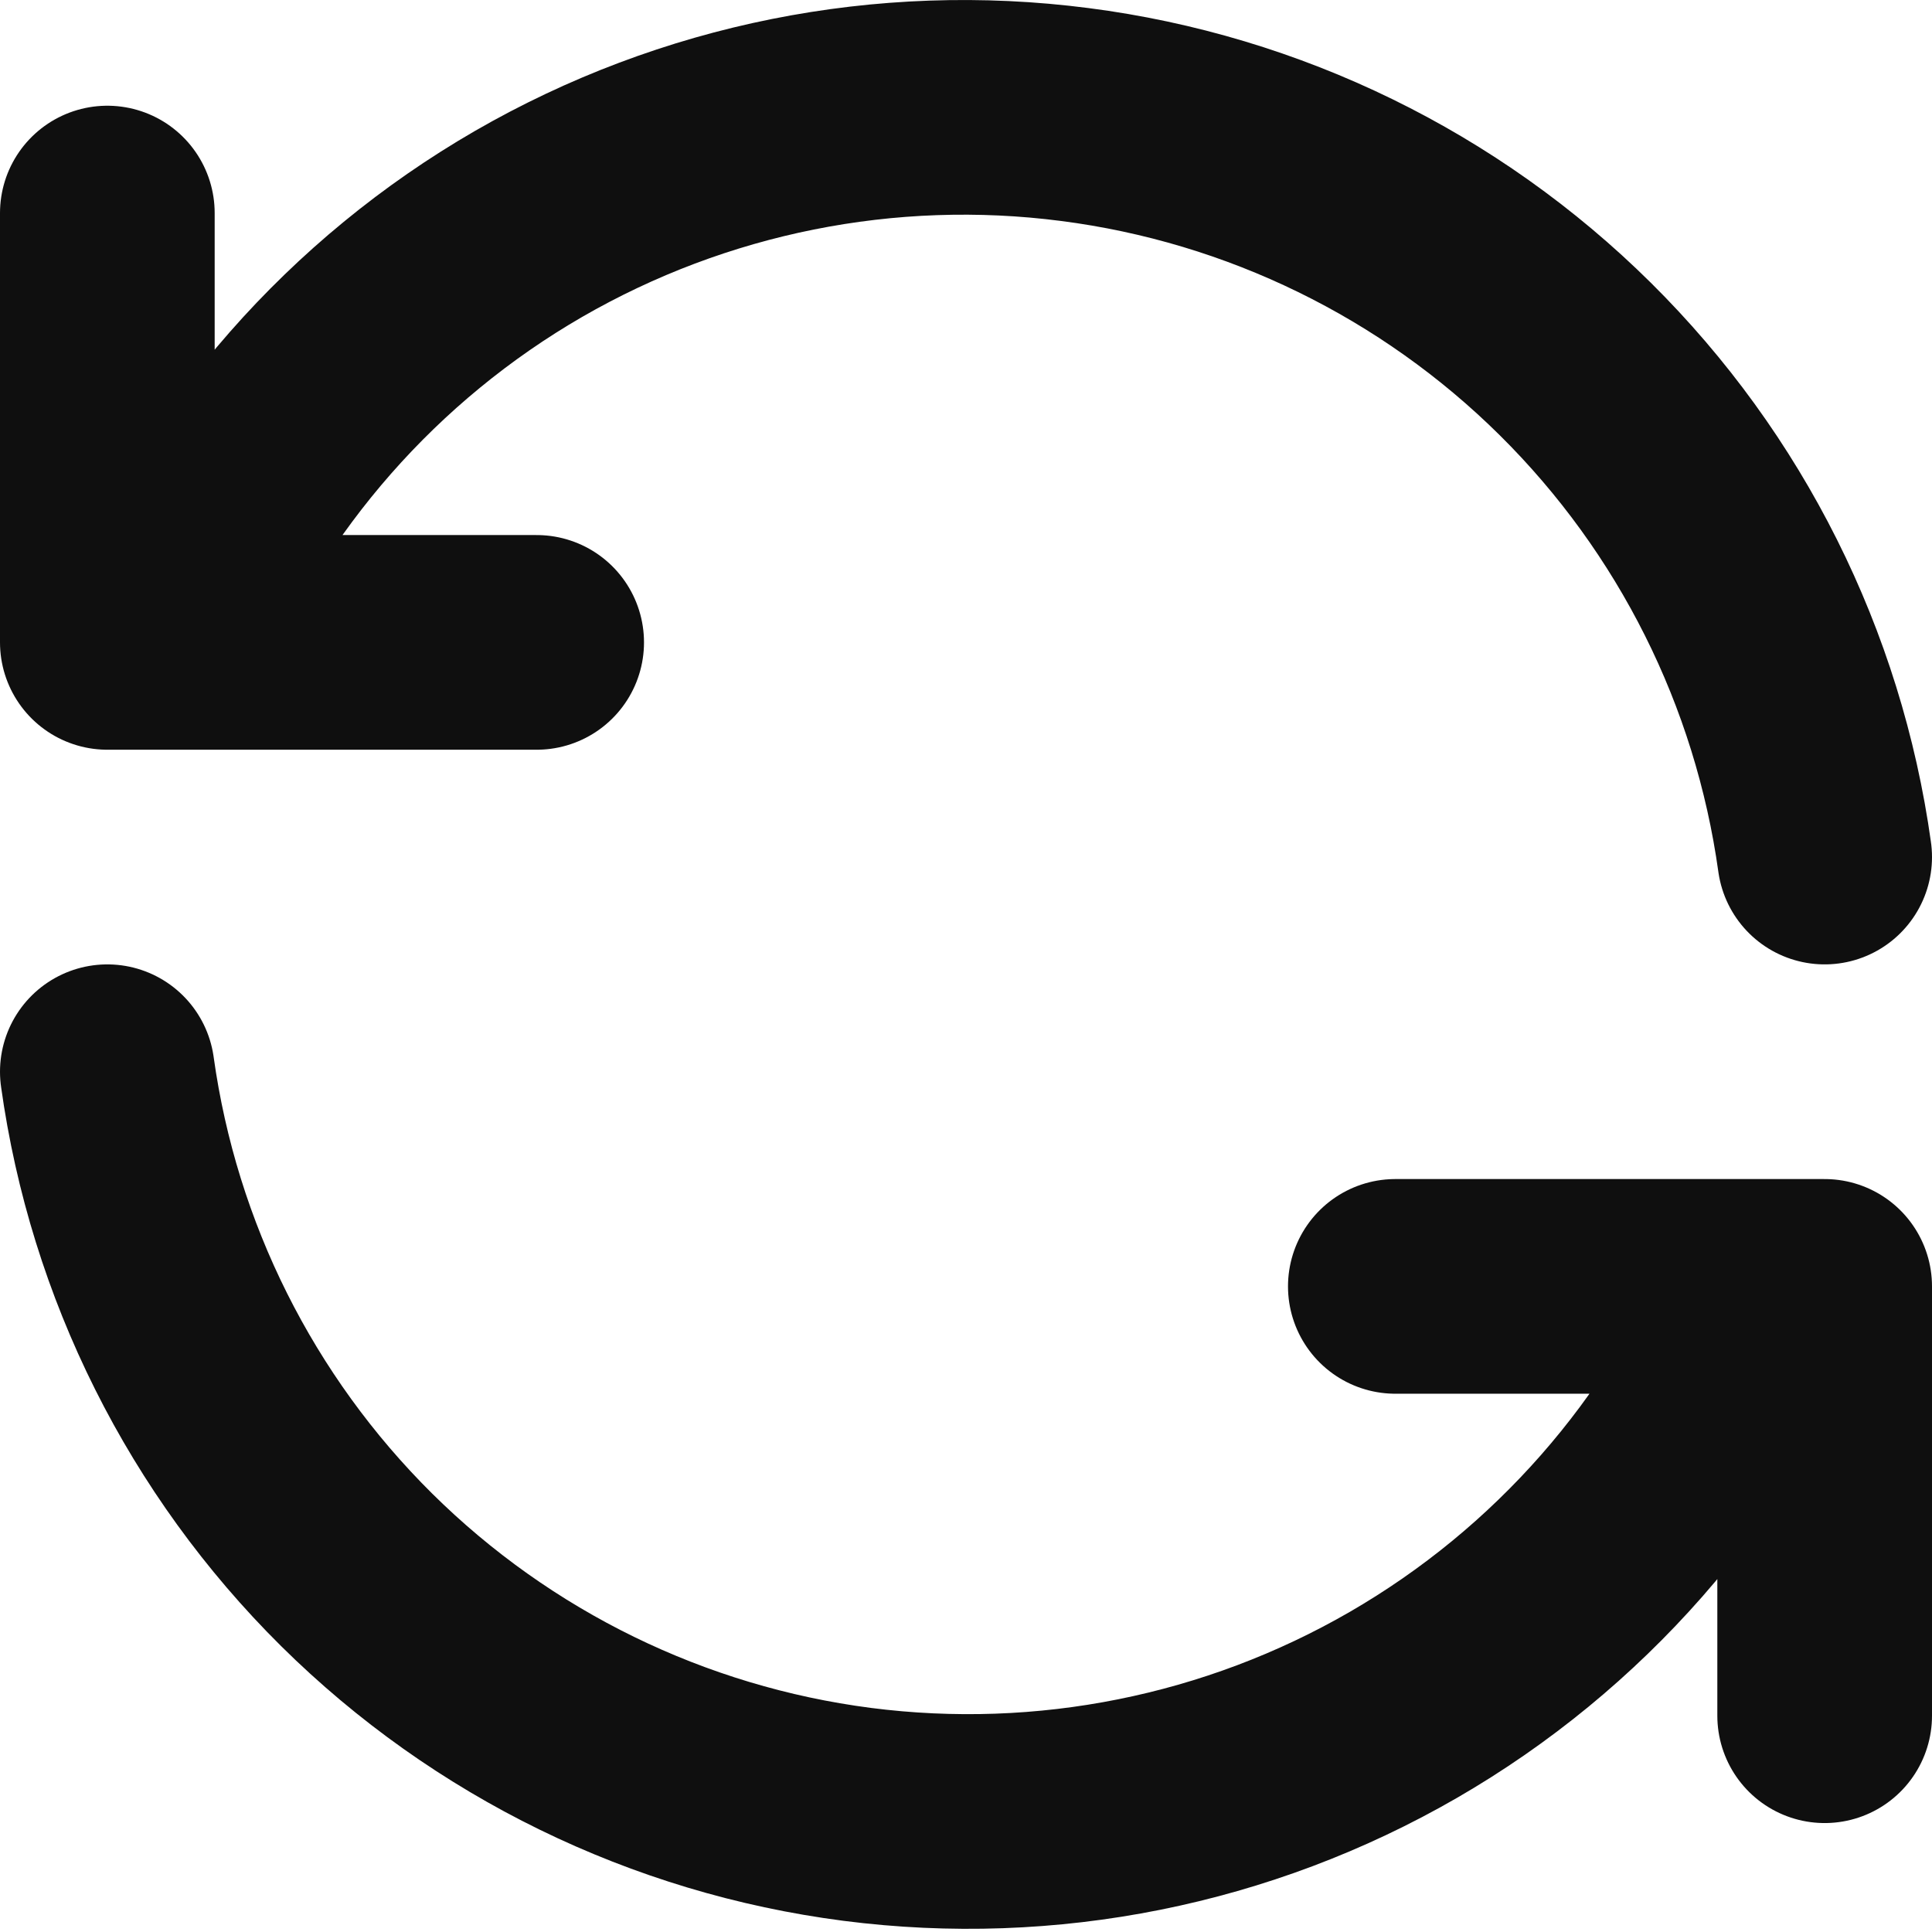
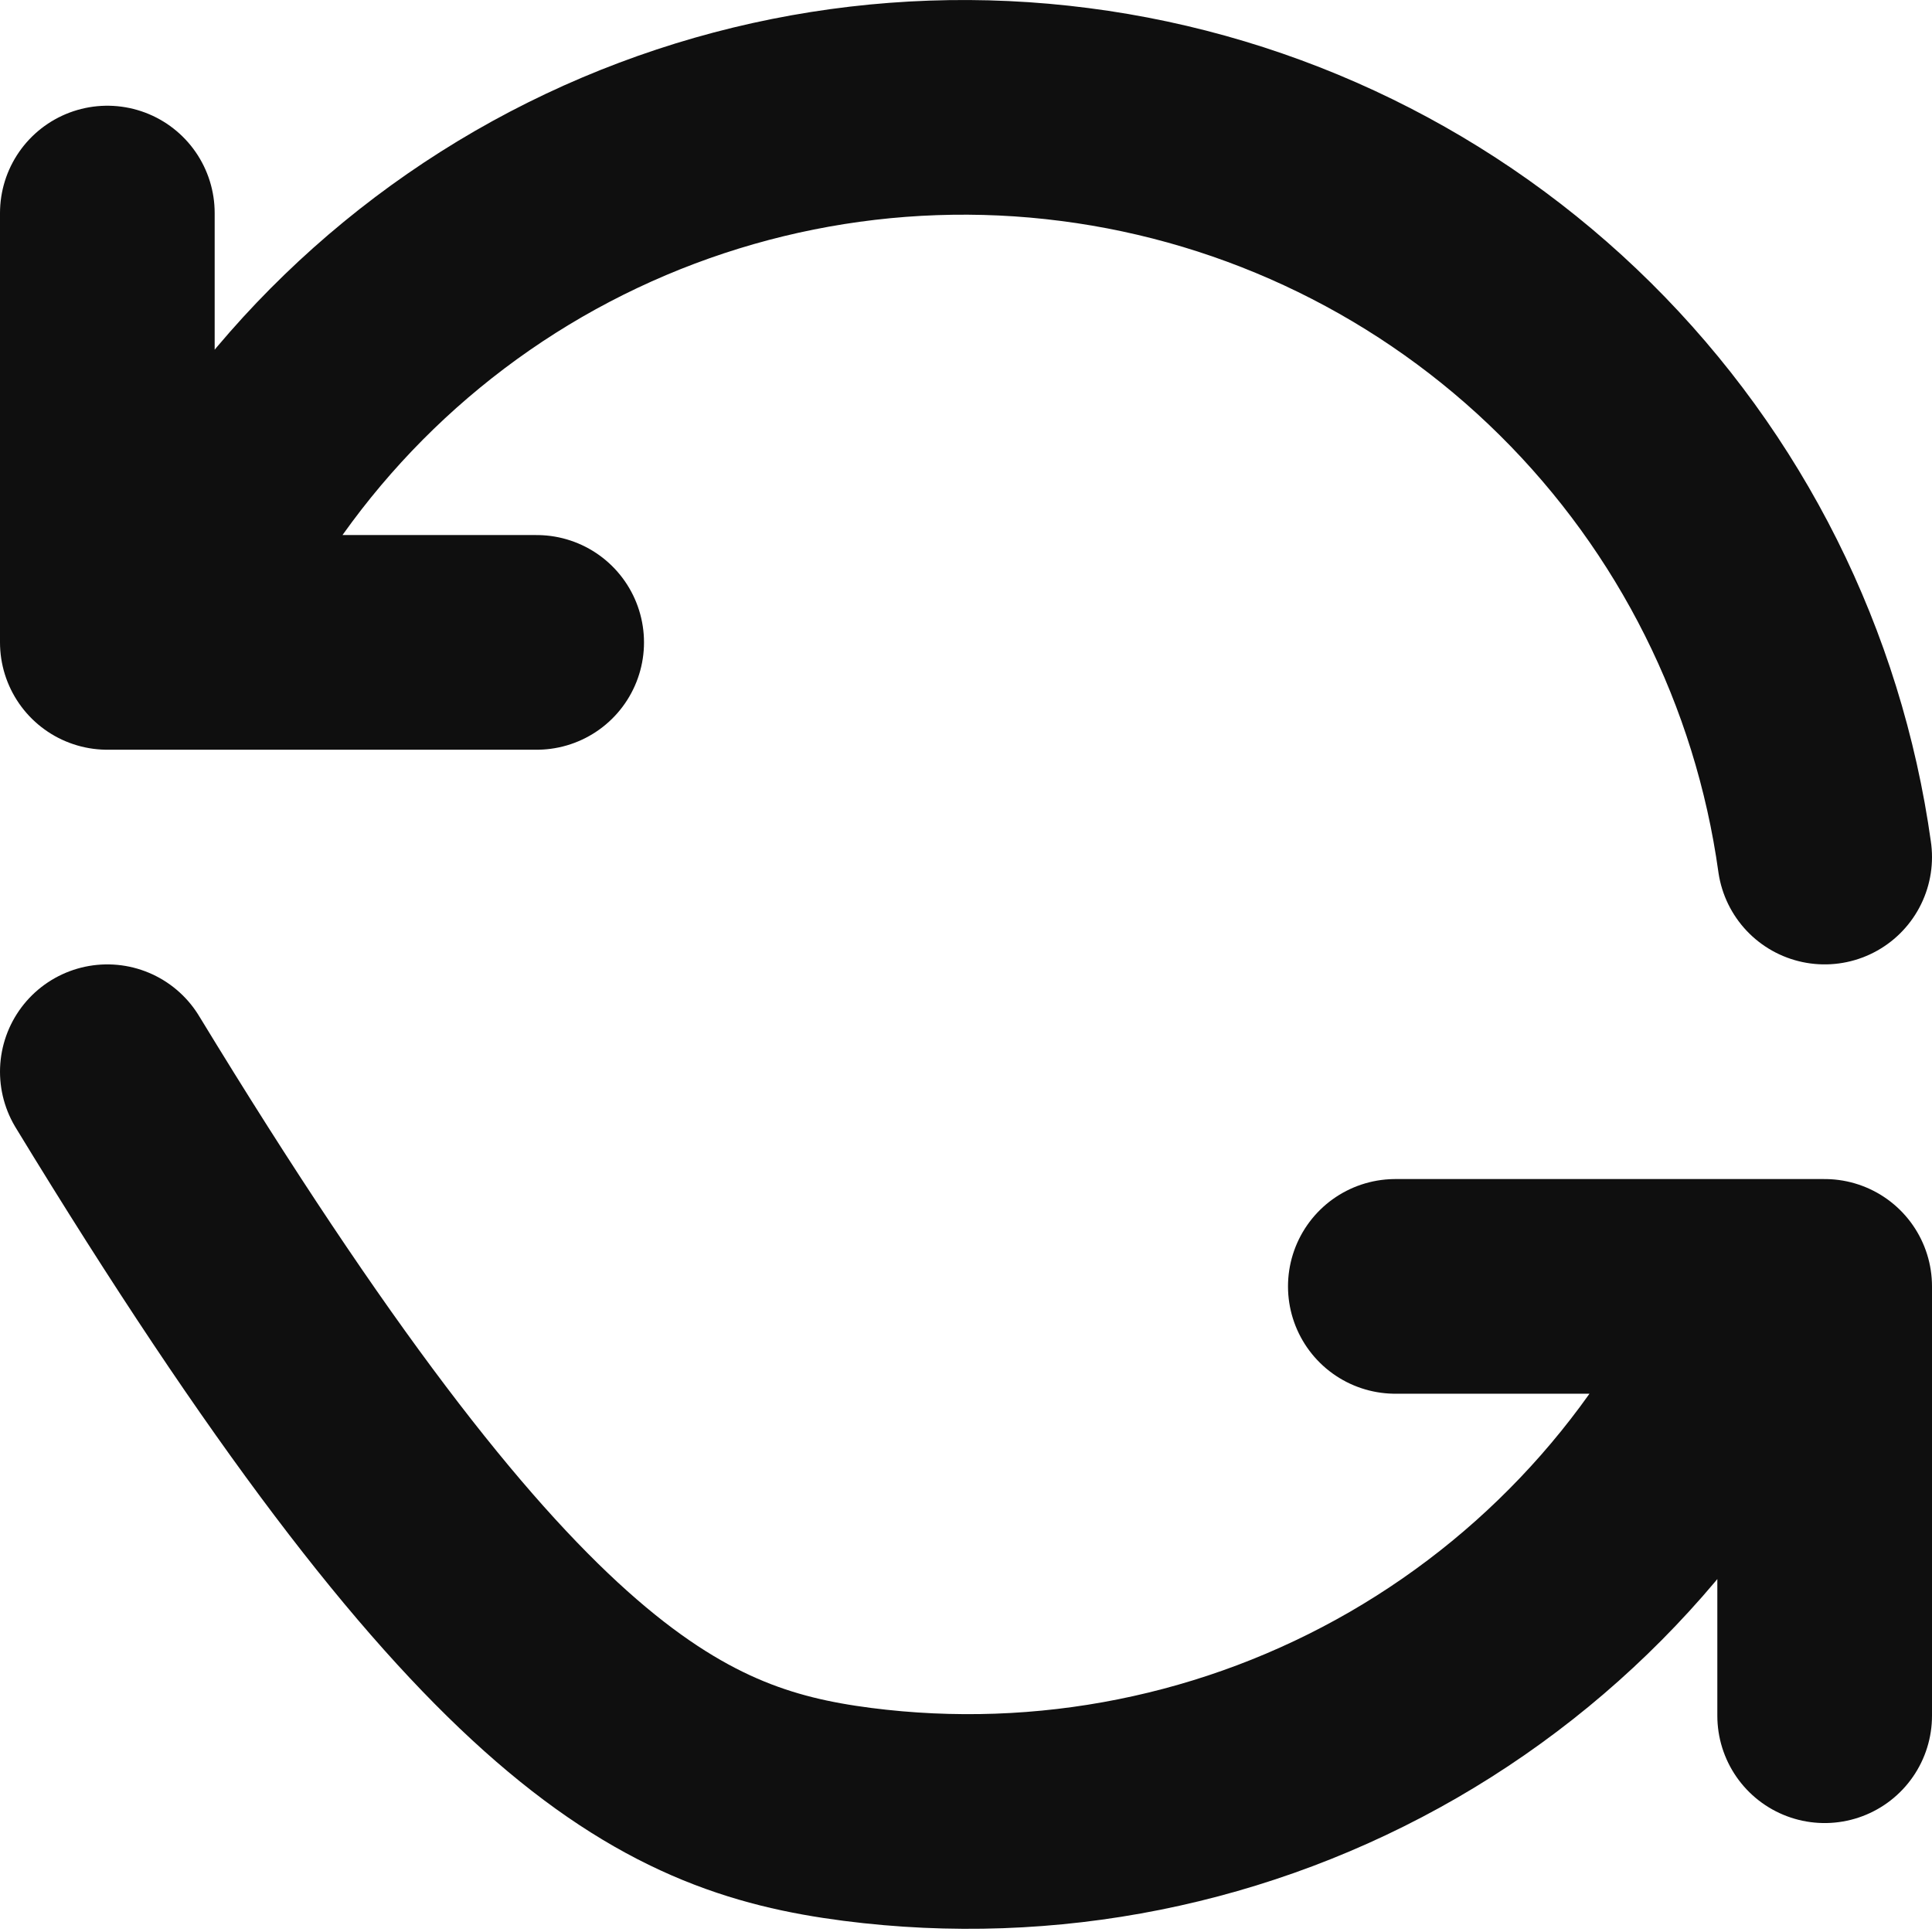
<svg xmlns="http://www.w3.org/2000/svg" width="18" height="18" viewBox="0 0 18 18" fill="none">
-   <path d="M17 7.985C16.755 6.225 15.939 4.595 14.677 3.345C13.414 2.094 11.776 1.294 10.014 1.067C8.252 0.839 6.464 1.198 4.925 2.086C3.387 2.975 2.183 4.345 1.5 5.985M1 1.985V5.985H5M1 9.985C1.245 11.745 2.061 13.375 3.323 14.626C4.586 15.876 6.224 16.676 7.986 16.904C9.748 17.131 11.536 16.773 13.075 15.884C14.613 14.995 15.817 13.625 16.5 11.985M17 15.985V11.985H13" stroke="#0F0F0F" stroke-width="2" stroke-linecap="round" stroke-linejoin="round" />
+   <path d="M17 7.985C16.755 6.225 15.939 4.595 14.677 3.345C13.414 2.094 11.776 1.294 10.014 1.067C8.252 0.839 6.464 1.198 4.925 2.086C3.387 2.975 2.183 4.345 1.5 5.985M1 1.985V5.985H5M1 9.985C4.586 15.876 6.224 16.676 7.986 16.904C9.748 17.131 11.536 16.773 13.075 15.884C14.613 14.995 15.817 13.625 16.5 11.985M17 15.985V11.985H13" stroke="#0F0F0F" stroke-width="2" stroke-linecap="round" stroke-linejoin="round" />
</svg>